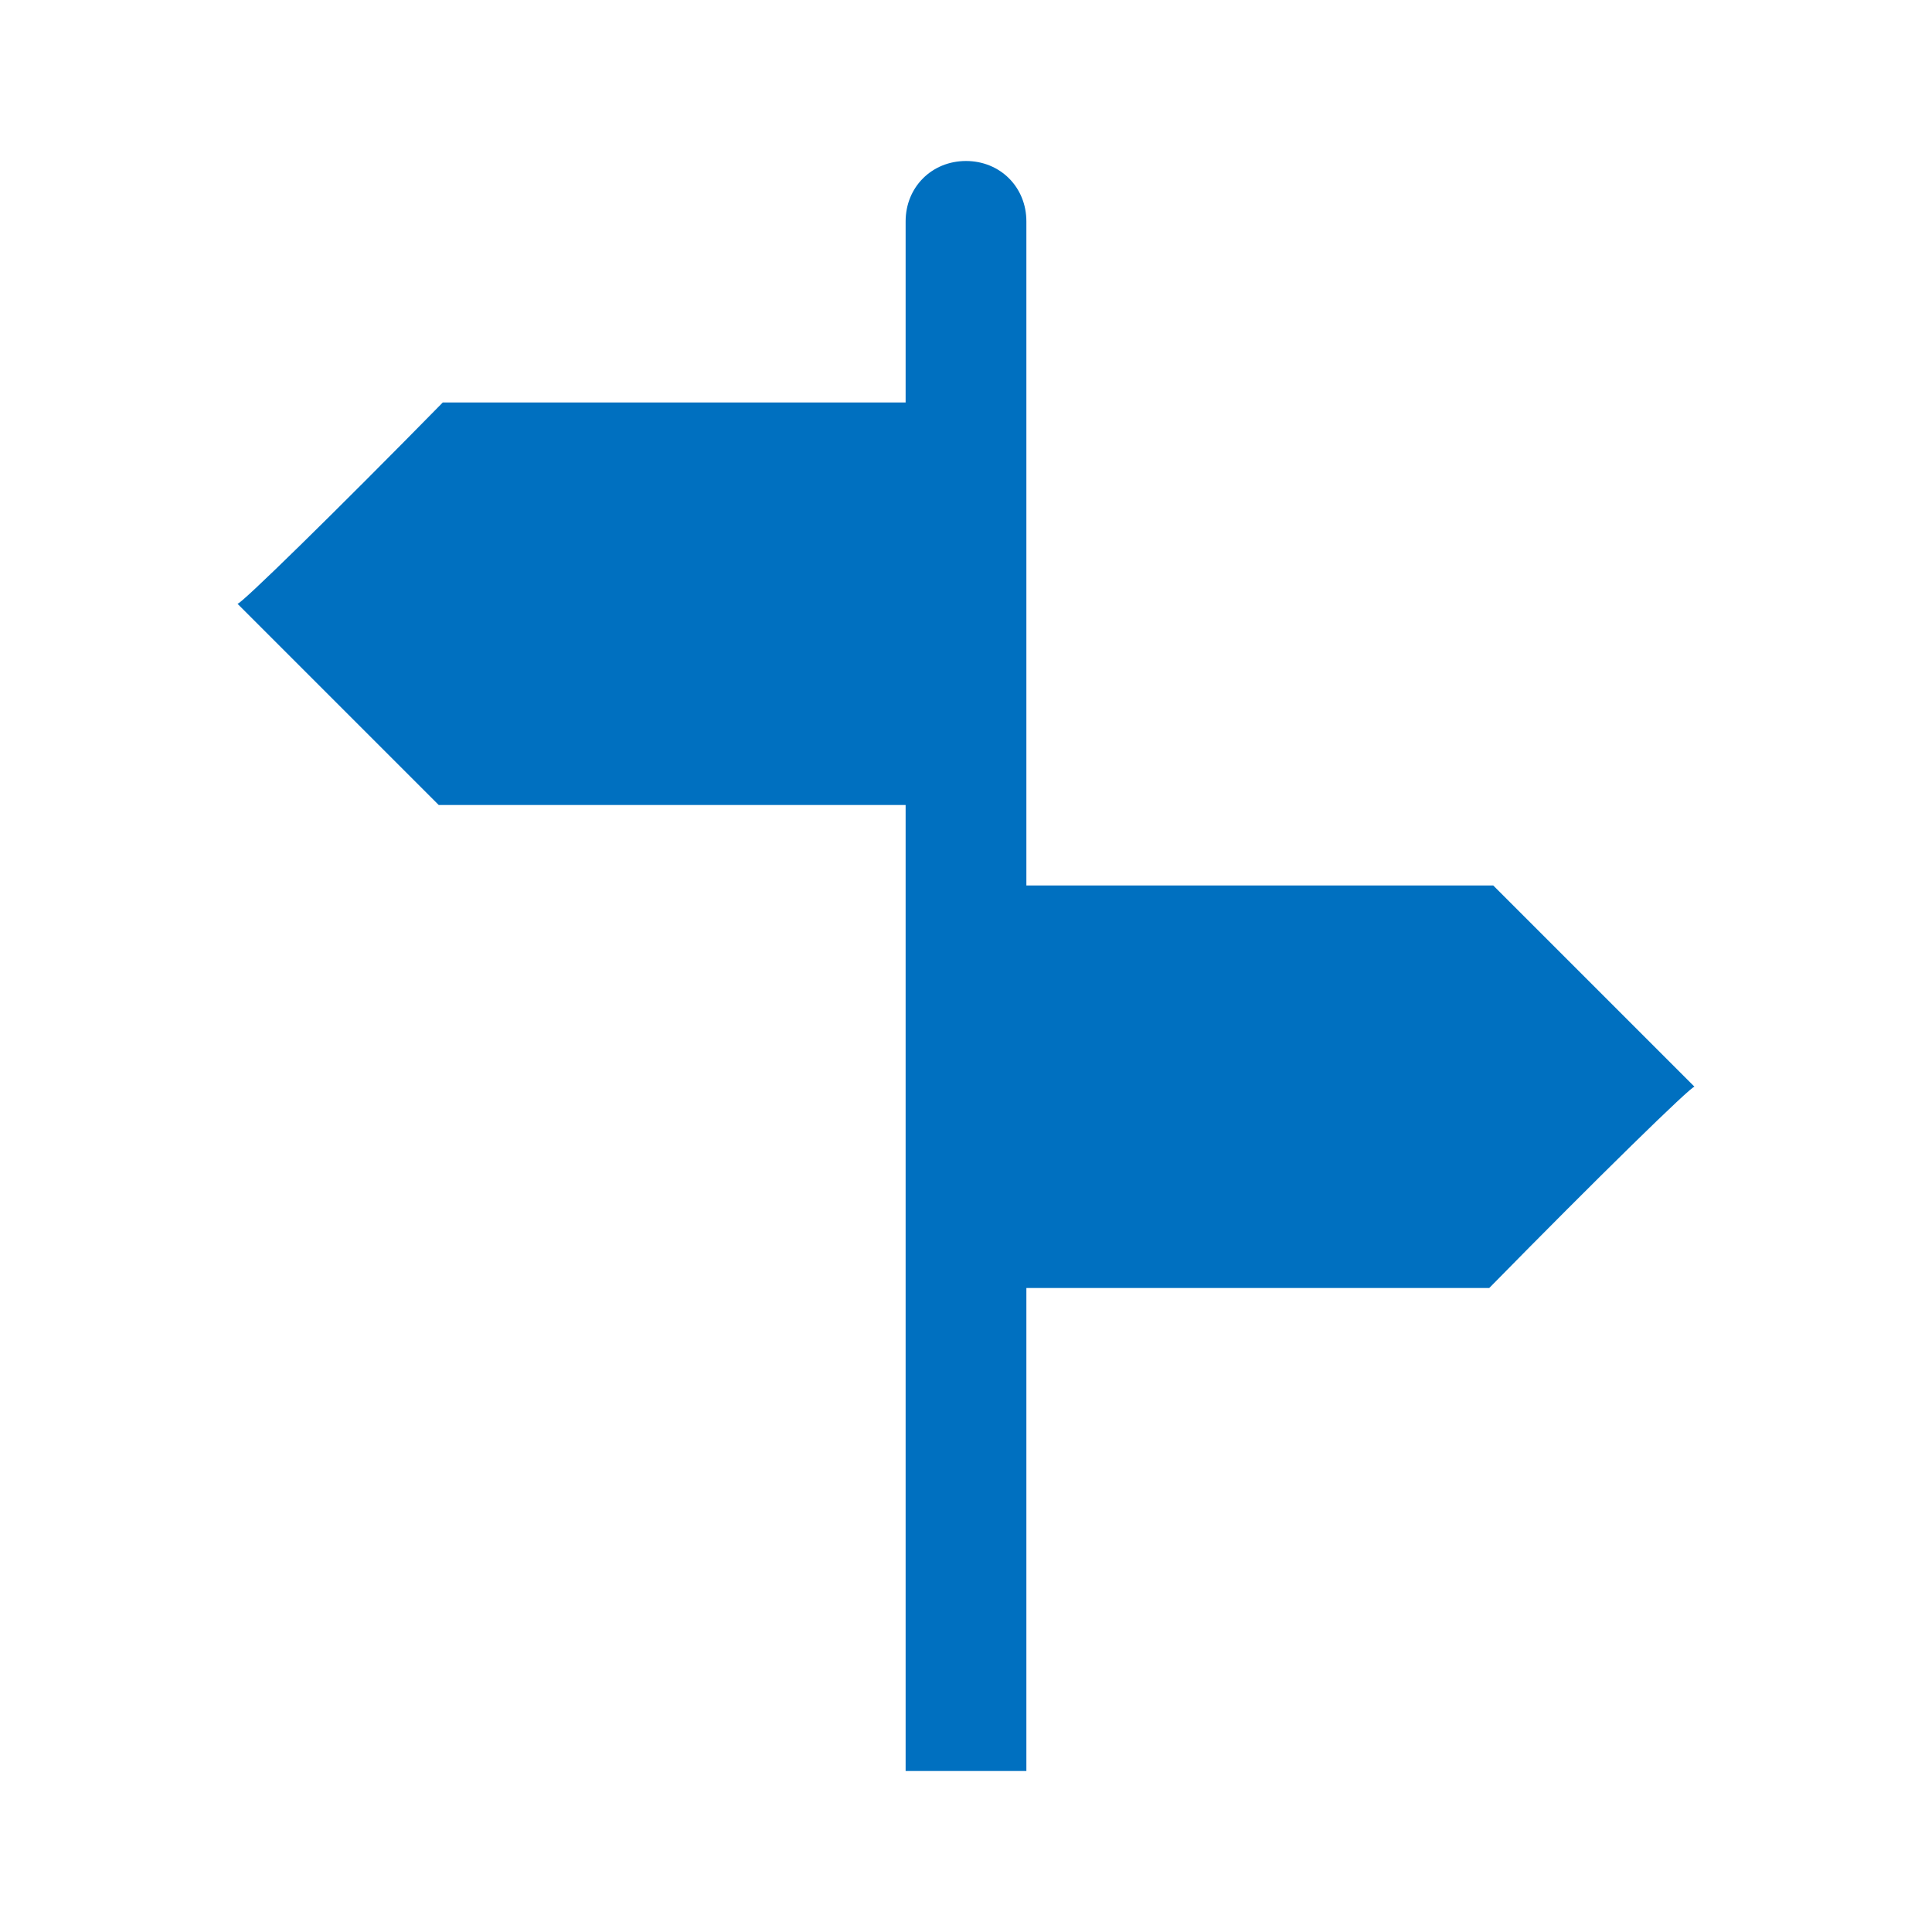
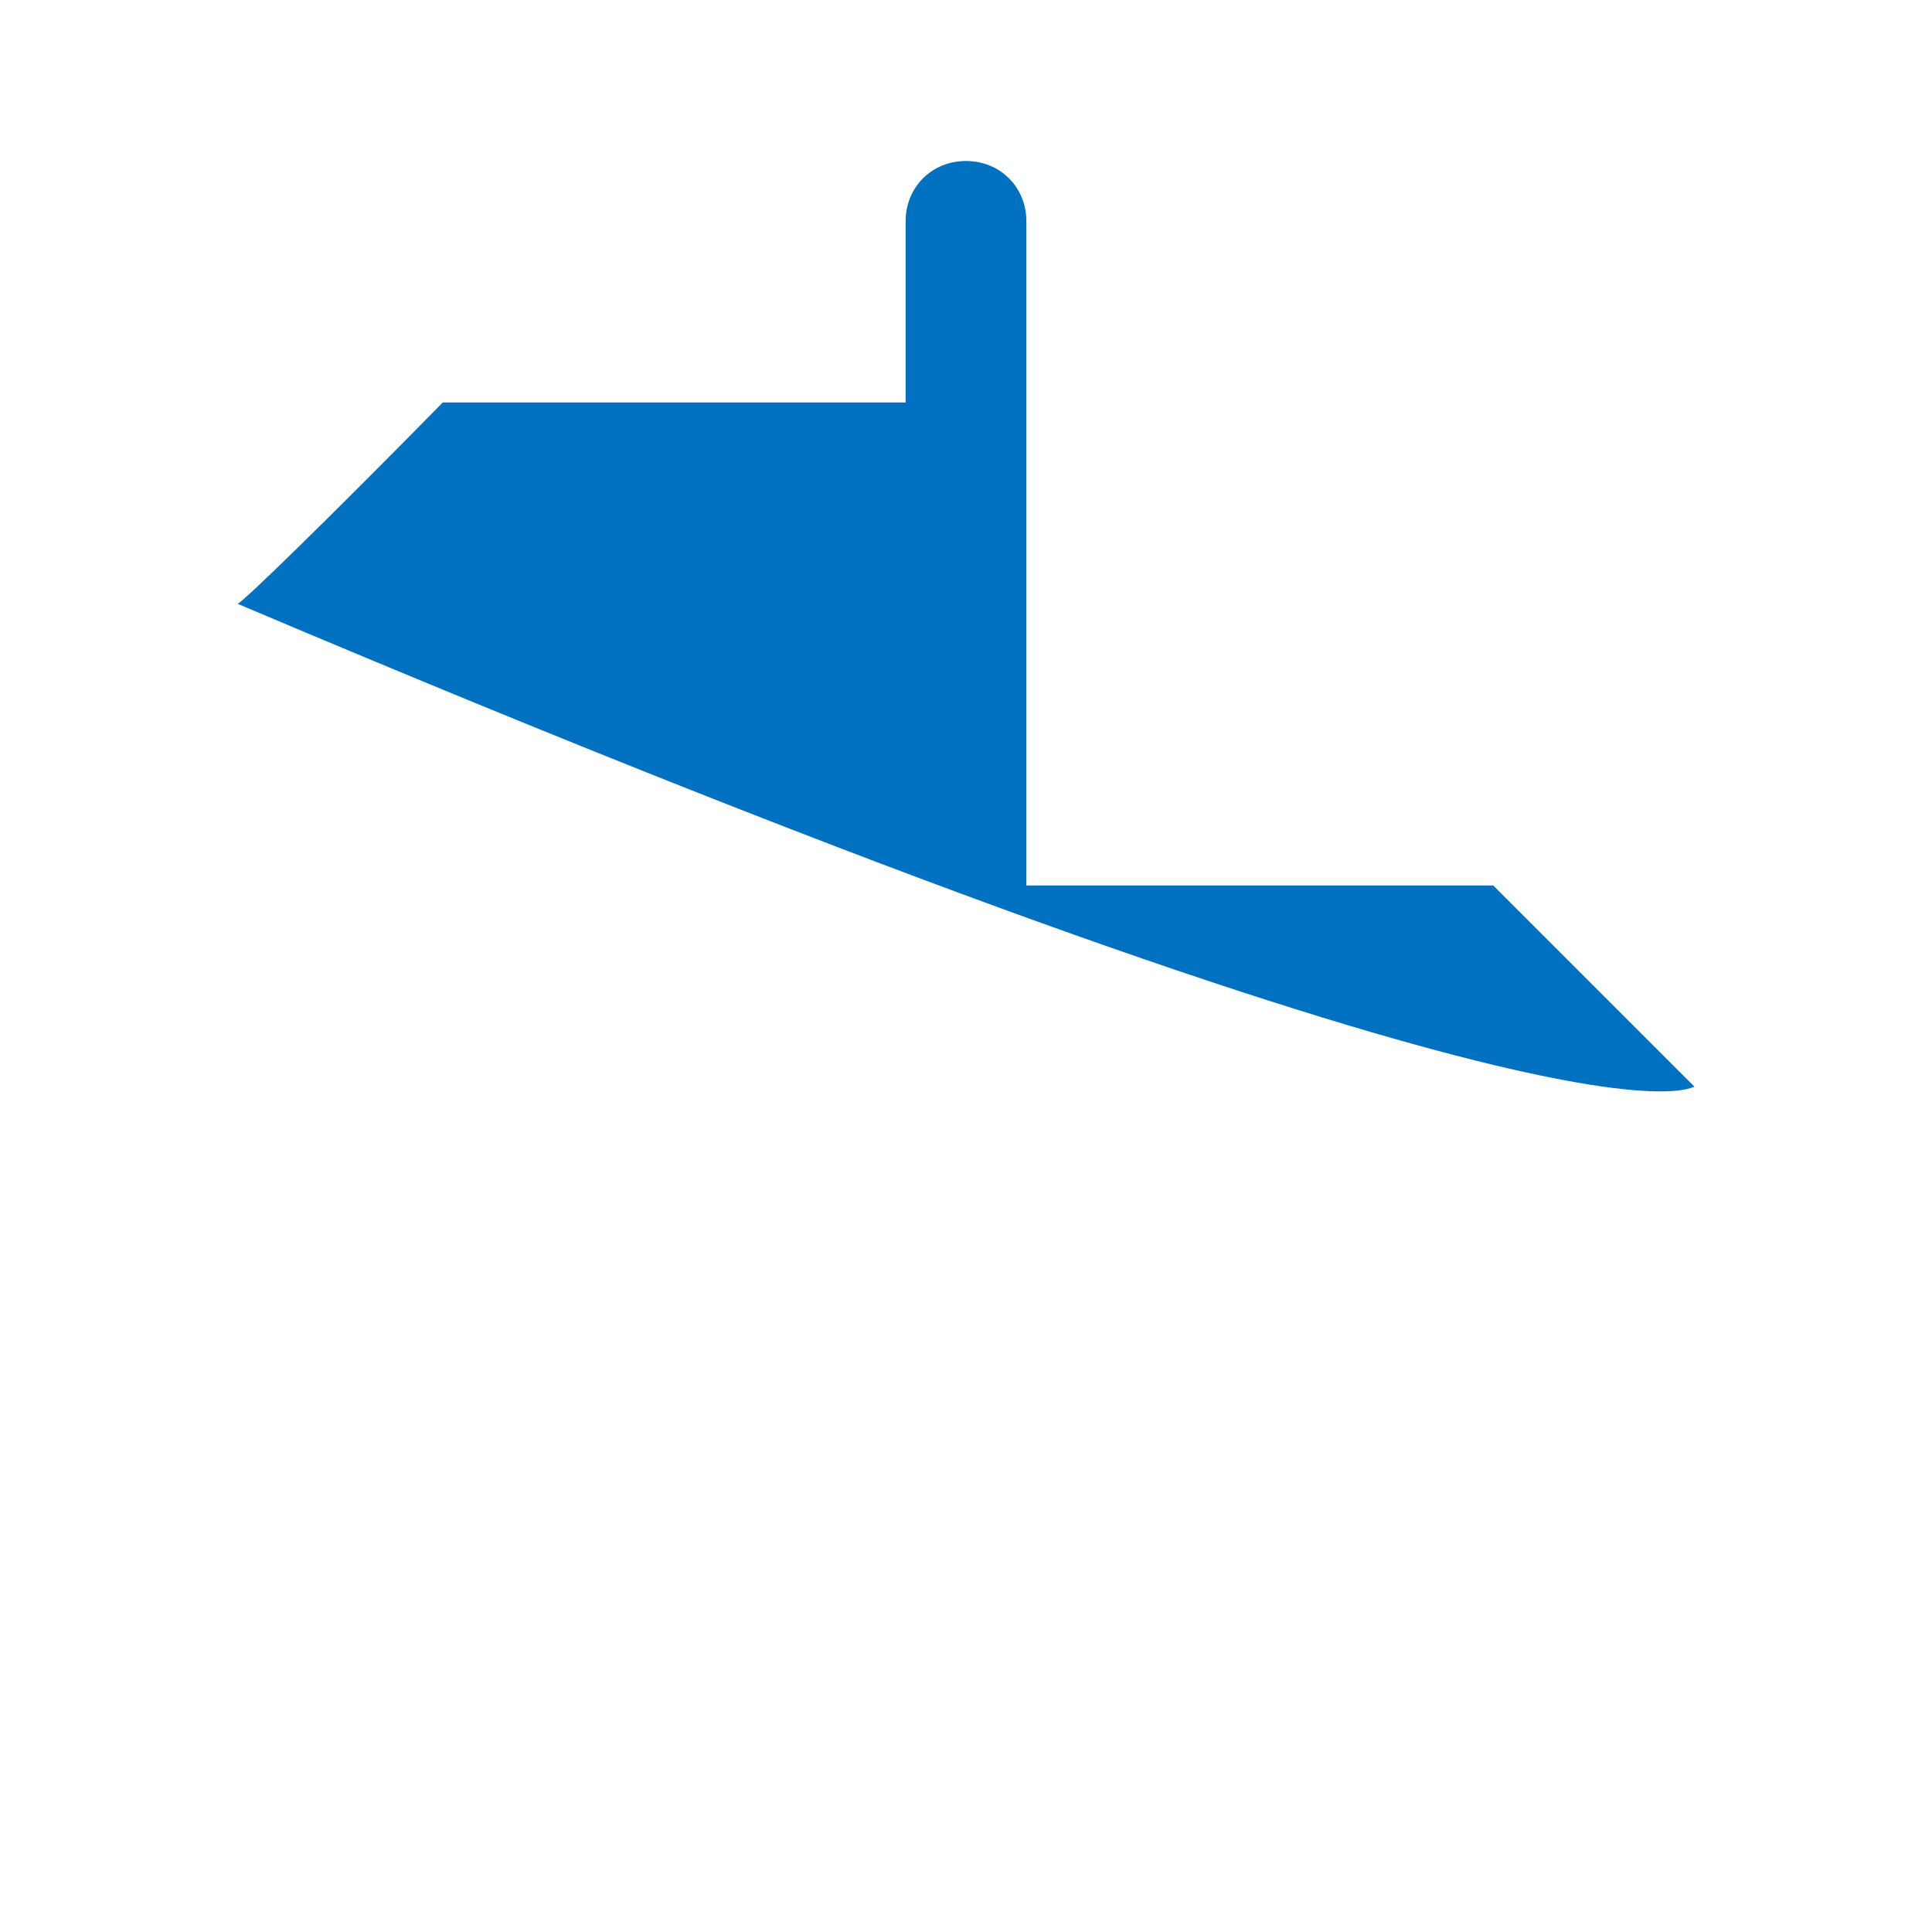
<svg xmlns="http://www.w3.org/2000/svg" viewBox="0 0 96 96" id="Icons_Signpost" overflow="hidden">
  <g>
-     <path d="M74.2 44 51 44 51 11C51 9.3 49.7 8 48 8 46.3 8 45 9.3 45 11L45 20 22 20C16.7 25.4 11.9 30.1 11.8 30L21.8 40 45 40 45 88 51 88 51 64 74 64C79.3 58.6 84.1 53.9 84.2 54L74.2 44Z" fill="#0070C0" />
+     <path d="M74.2 44 51 44 51 11C51 9.3 49.7 8 48 8 46.3 8 45 9.3 45 11L45 20 22 20C16.7 25.4 11.9 30.1 11.8 30C79.3 58.6 84.1 53.9 84.2 54L74.2 44Z" fill="#0070C0" />
  </g>
</svg>